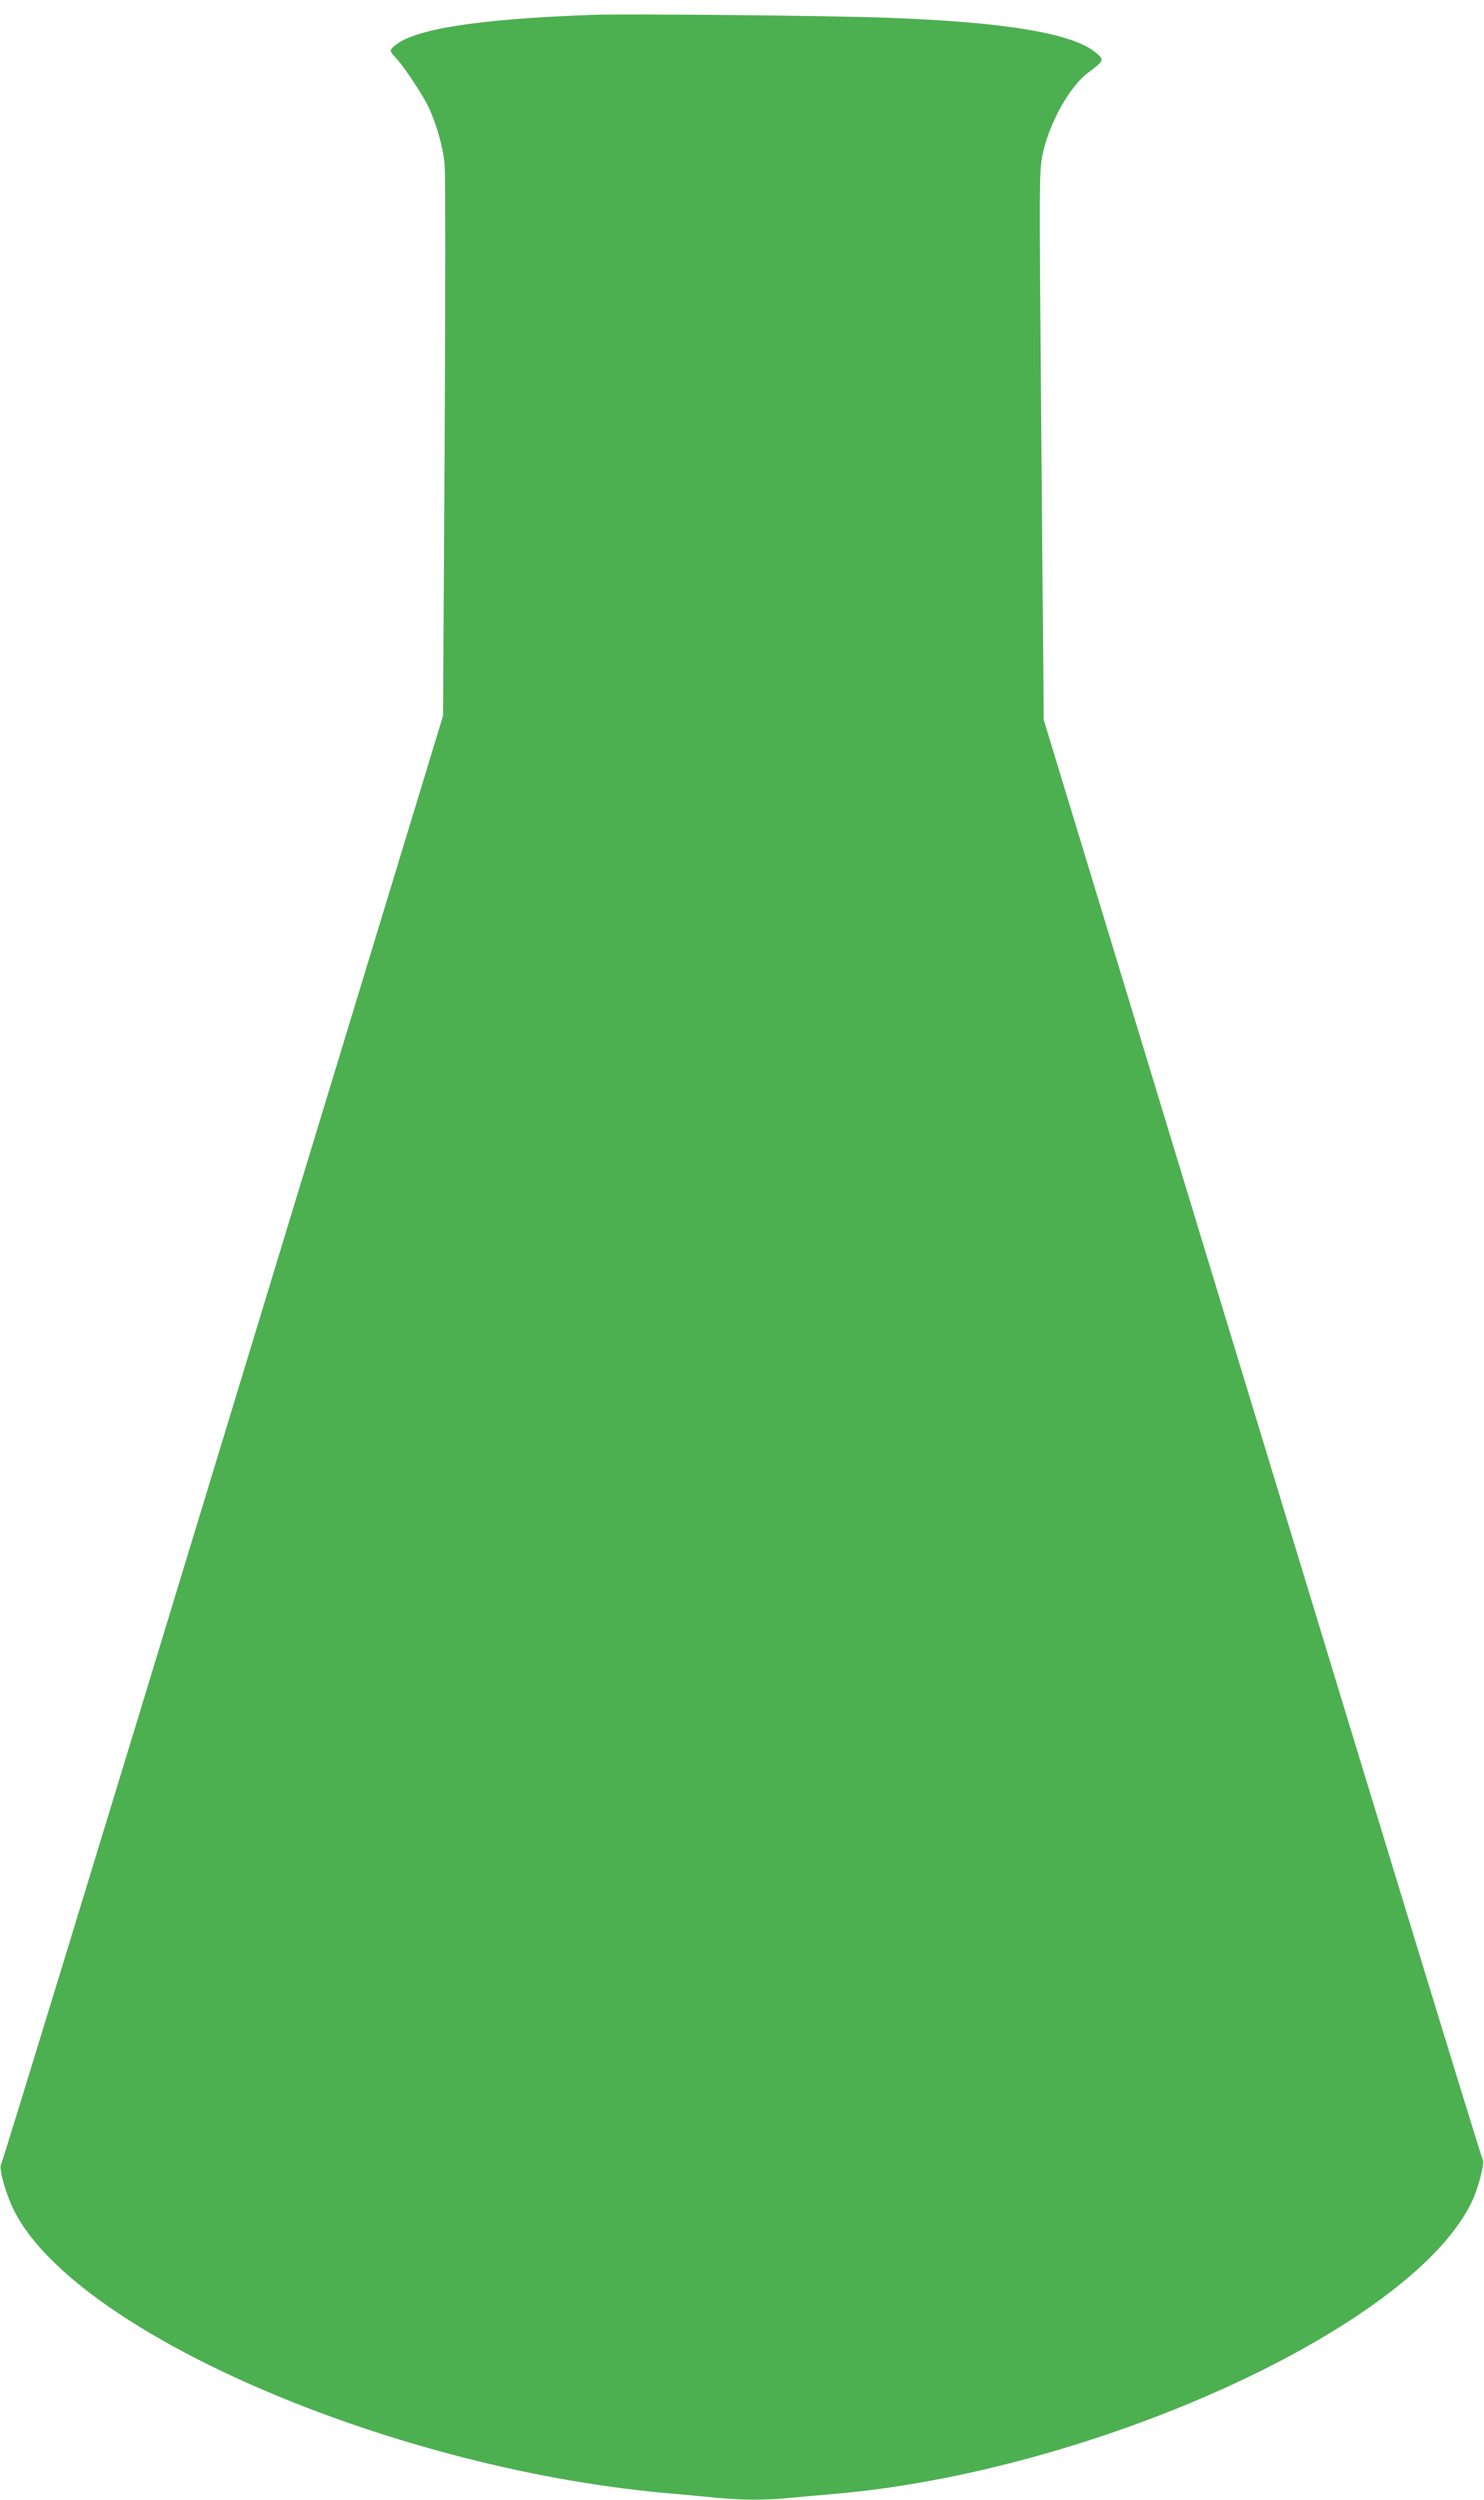
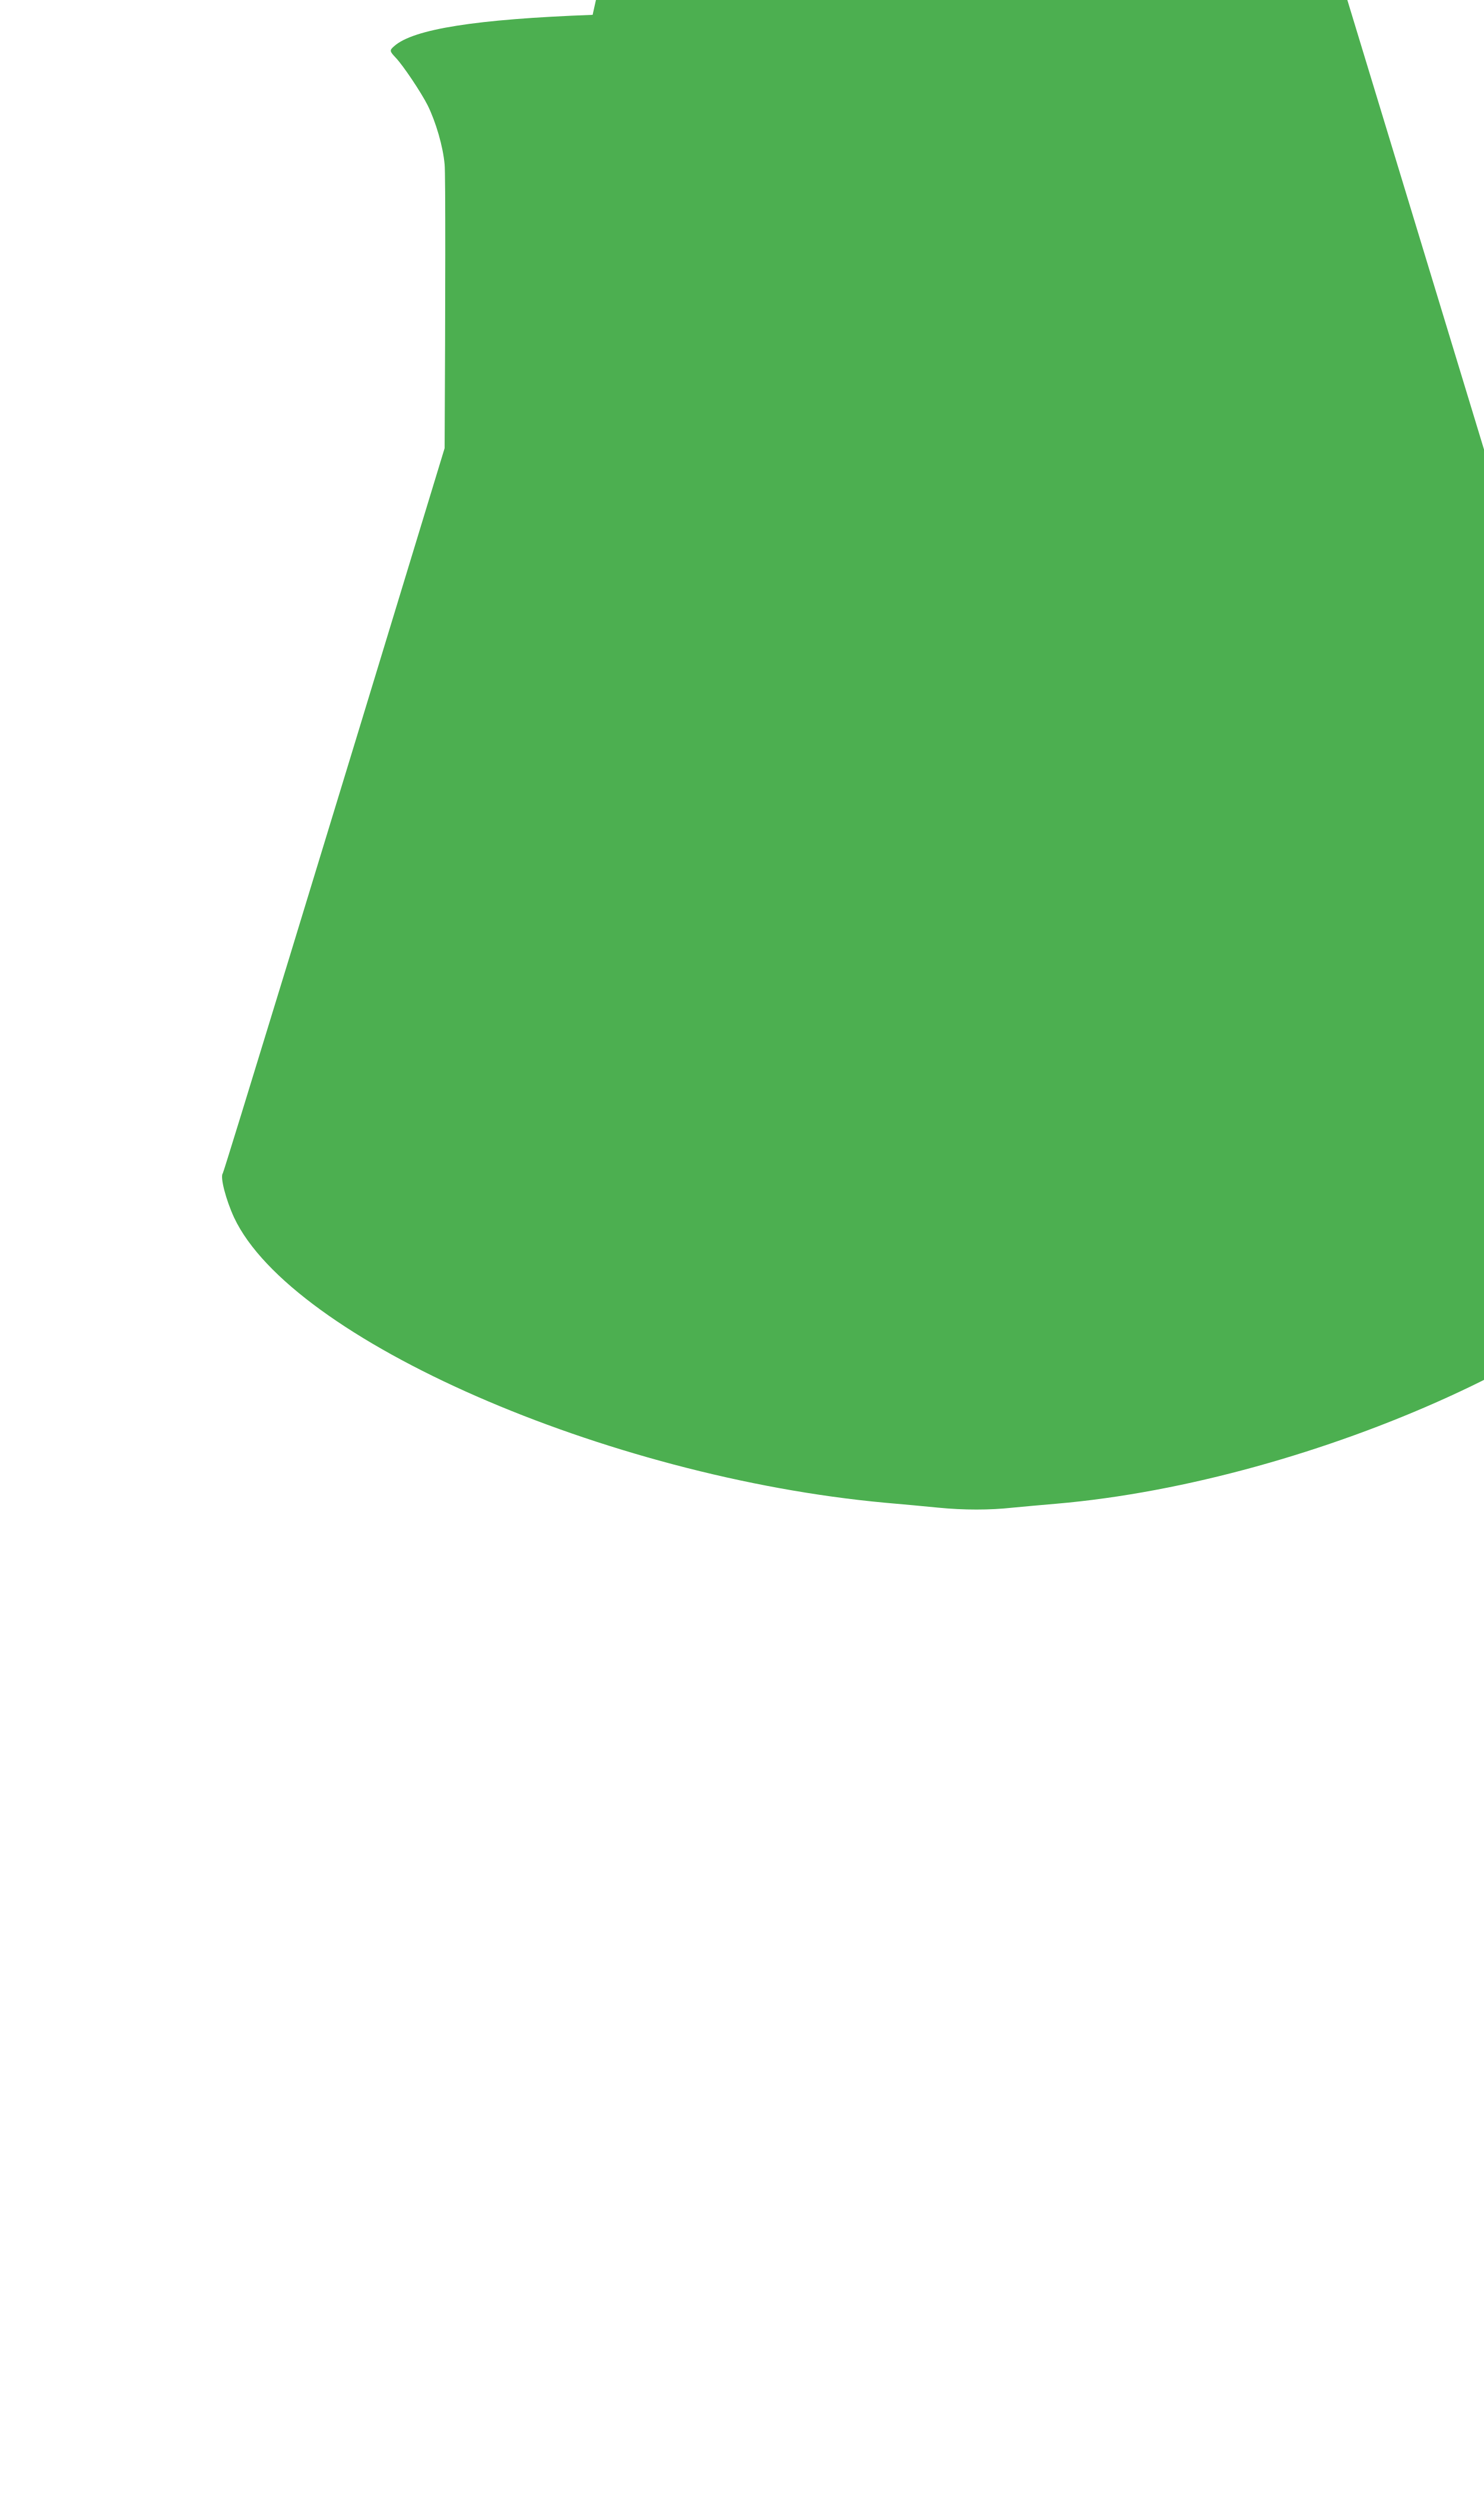
<svg xmlns="http://www.w3.org/2000/svg" version="1.0" width="760pt" height="1280pt" viewBox="0 0 760 1280" preserveAspectRatio="xMidYMid meet">
  <g transform="translate(0,1280) scale(0.1,-0.1)" fill="#4caf50" stroke="none">
-     <path d="M3035 12724 c-597 -22 -920 -73 -1017 -161 -24 -21 -23 -25 9 -59 38 -40 129 -176 163 -243 42 -85 79 -211 87 -303 5 -46 4 -699 0 -1453 l-8 -1370 -1126 -3700 c-619 -2035 -1130 -3706 -1136 -3713 -15 -18 16 -136 58 -227 294 -624 1905 -1329 3335 -1460 91 -8 212 -19 270 -25 132 -13 265 -13 383 0 51 5 151 14 222 20 1325 114 2935 846 3256 1482 38 74 75 214 62 231 -6 6 -514 1668 -1129 3692 l-1119 3680 -2 290 c-2 160 -7 790 -12 1401 -9 1059 -9 1116 8 1201 33 161 139 351 234 421 81 61 83 65 43 99 -114 101 -461 160 -1071 182 -274 11 -1345 21 -1510 15z" />
+     <path d="M3035 12724 c-597 -22 -920 -73 -1017 -161 -24 -21 -23 -25 9 -59 38 -40 129 -176 163 -243 42 -85 79 -211 87 -303 5 -46 4 -699 0 -1453 c-619 -2035 -1130 -3706 -1136 -3713 -15 -18 16 -136 58 -227 294 -624 1905 -1329 3335 -1460 91 -8 212 -19 270 -25 132 -13 265 -13 383 0 51 5 151 14 222 20 1325 114 2935 846 3256 1482 38 74 75 214 62 231 -6 6 -514 1668 -1129 3692 l-1119 3680 -2 290 c-2 160 -7 790 -12 1401 -9 1059 -9 1116 8 1201 33 161 139 351 234 421 81 61 83 65 43 99 -114 101 -461 160 -1071 182 -274 11 -1345 21 -1510 15z" />
  </g>
</svg>